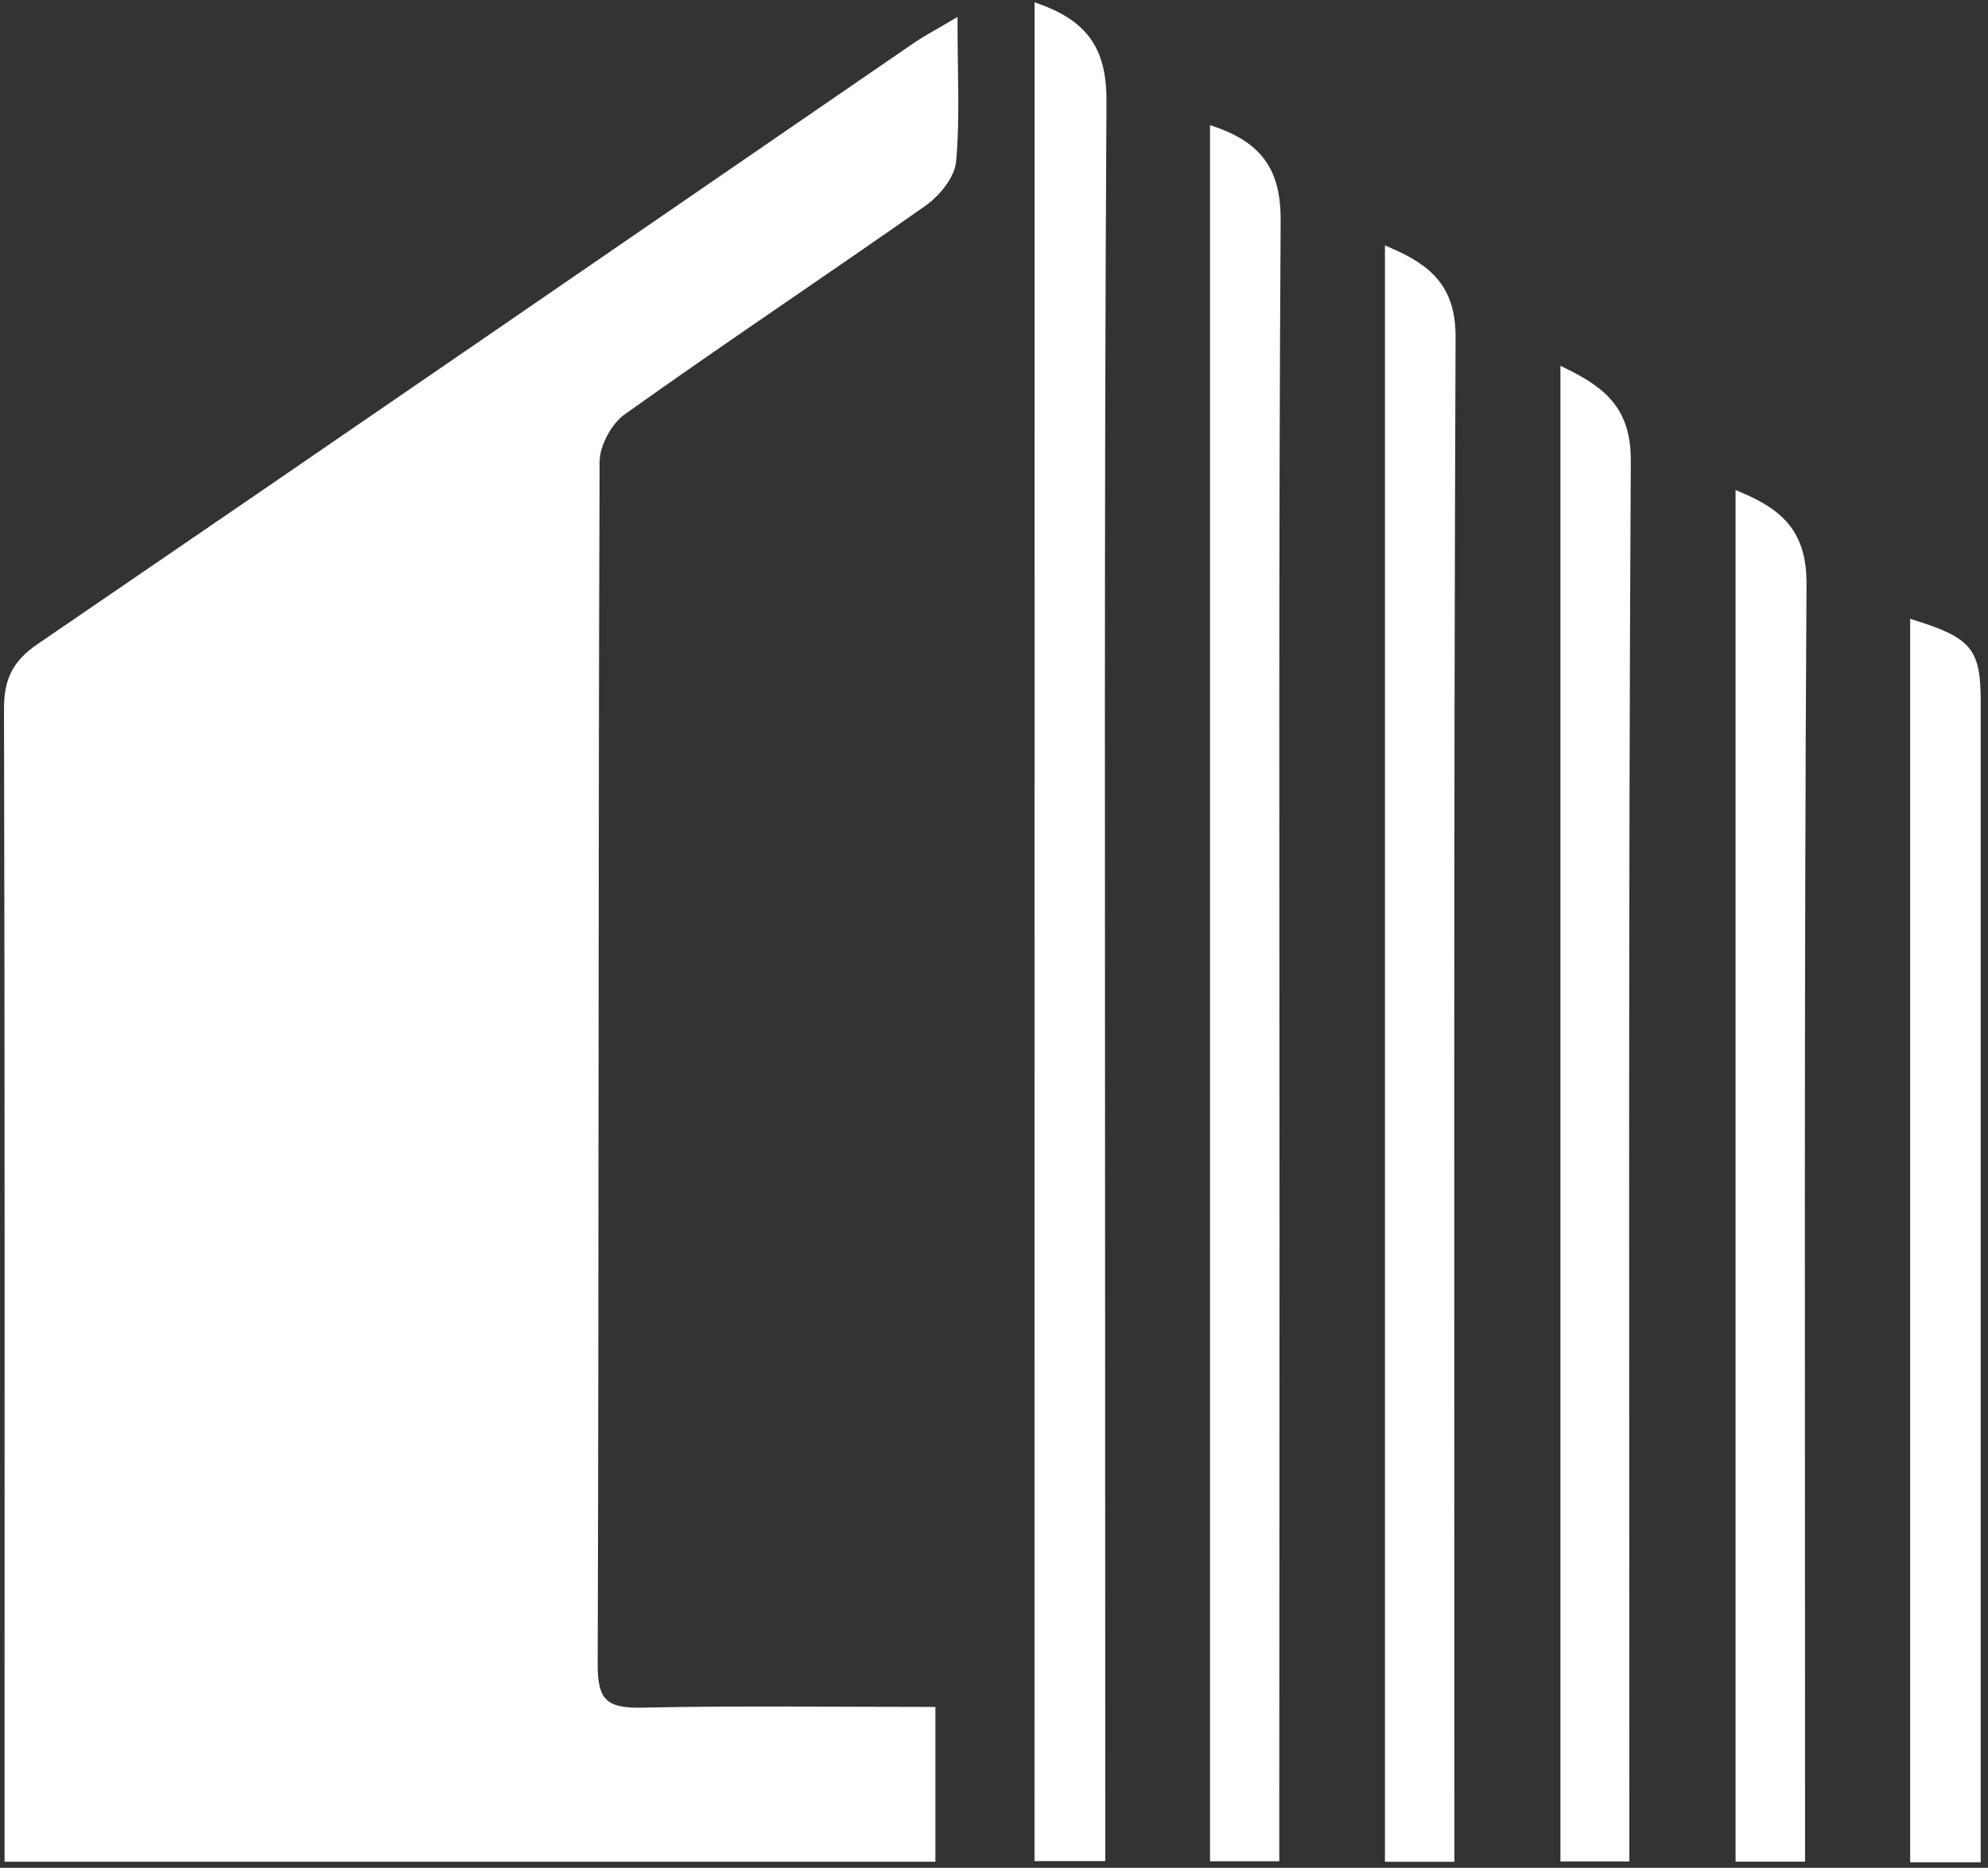
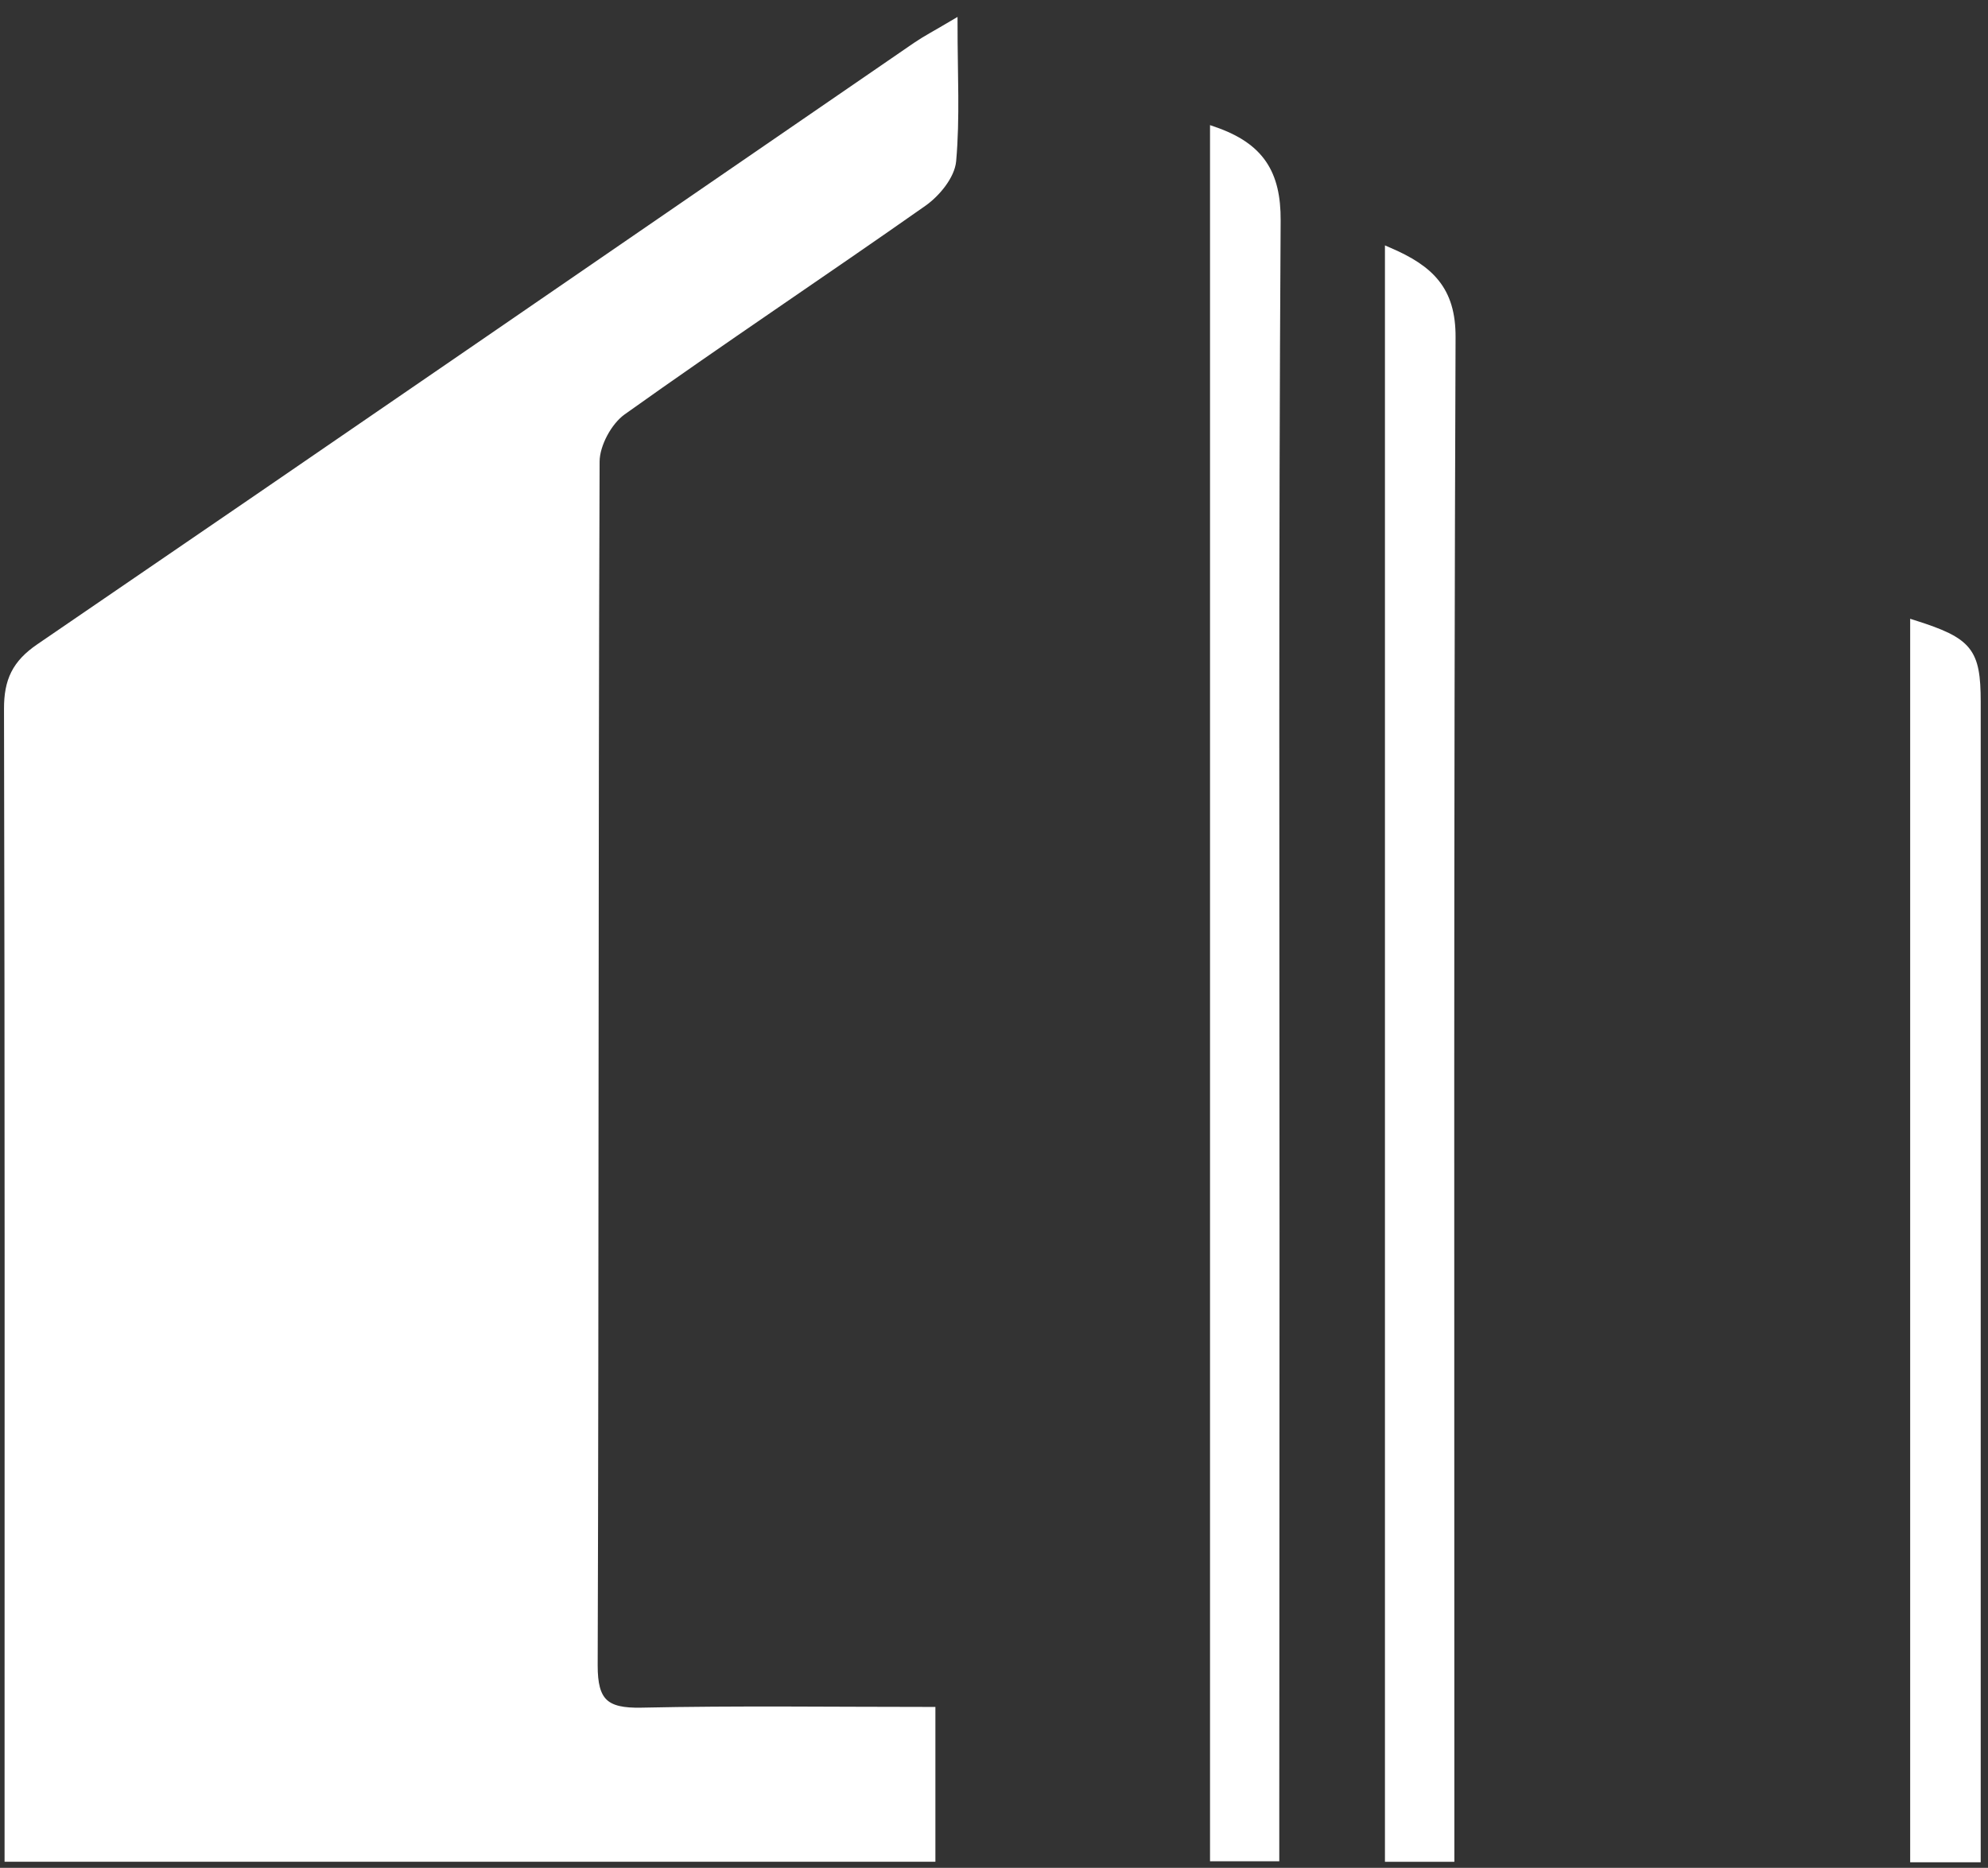
<svg xmlns="http://www.w3.org/2000/svg" width="248" height="233" viewBox="0 0 248 233" fill="none">
  <rect x="0" y="0" width="248" height="233" fill="#333333" stroke="none" />
  <path d="M118.95 2.99C118.95 9.28 119.26 14.71 118.78 20.07C118.61 21.91 116.83 24.08 115.17 25.25C102.71 34.01 90.02 42.45 77.63 51.29C75.86 52.55 74.31 55.43 74.3 57.57C74.12 107.63 74.22 157.69 74.06 207.75C74.05 212.35 75.51 213.61 80 213.52C91.94 213.26 103.89 213.43 116.19 213.43C116.19 219.03 116.19 226.37 116.19 231.74C77.79 231.74 39.65 231.74 1.07 231.74C1.07 229.91 1.07 226.26 1.07 224.81C1.07 179.35 1.11 133.89 1 88.43C0.99 84.94 1.98 82.8 4.94 80.78C41.45 55.85 77.86 30.78 114.3 5.76C115.5 4.94 116.81 4.26 118.95 2.99Z" fill="white" stroke="white" stroke-miterlimit="10" />
-   <path d="M129.561 1C135.471 3.14 137.571 6.52 137.531 12.66C137.231 63.06 137.361 113.47 137.361 163.88C137.361 184.38 137.381 204.88 137.381 225.38C137.381 227.33 137.381 229.29 137.381 231.66C134.621 231.66 132.251 231.66 129.551 231.66C129.561 154.91 129.561 78.19 129.561 1Z" fill="white" stroke="white" stroke-miterlimit="10" />
  <path d="M151.449 16.31C157.209 18.3 159.299 21.63 159.259 27.52C158.999 69.549 159.119 111.58 159.119 153.61C159.119 177.41 159.099 201.2 159.089 225C159.089 227.1 159.089 229.2 159.089 231.68C156.299 231.68 154.069 231.68 151.449 231.68C151.449 159.99 151.449 88.37 151.449 16.31Z" fill="white" stroke="white" stroke-miterlimit="10" />
  <path d="M173.27 31.37C178.38 33.58 181.11 36.16 181.08 42.07C180.84 103.1 180.93 164.13 180.93 225.16C180.93 227.25 180.93 229.34 180.93 231.75C178.09 231.75 175.85 231.75 173.27 231.75C173.27 165.05 173.27 98.5 173.27 31.37Z" fill="white" stroke="white" stroke-miterlimit="10" />
-   <path d="M195.16 46.43C200.08 48.85 202.98 51.34 202.94 57.53C202.63 113.36 202.76 169.2 202.76 225.03C202.76 227.13 202.76 229.23 202.76 231.7C200.03 231.7 197.79 231.7 195.16 231.7C195.16 170.09 195.16 108.48 195.16 46.43Z" fill="white" stroke="white" stroke-miterlimit="10" />
-   <path d="M217.01 61.88C222.23 64.08 224.9 66.76 224.86 72.88C224.55 123.79 224.68 174.7 224.68 225.61C224.68 227.55 224.68 229.48 224.68 231.73C221.9 231.73 219.66 231.73 217.01 231.73C217.01 175.18 217.01 118.68 217.01 61.88Z" fill="white" stroke="white" stroke-miterlimit="10" />
  <path d="M246.591 231.81C243.701 231.81 241.451 231.81 238.791 231.81C238.791 180.38 238.791 129.14 238.791 77.87C245.621 80.04 246.581 81.24 246.591 87.55C246.591 133.64 246.591 179.72 246.591 225.81C246.591 227.59 246.591 229.38 246.591 231.81Z" fill="white" stroke="white" stroke-miterlimit="10" />
</svg>